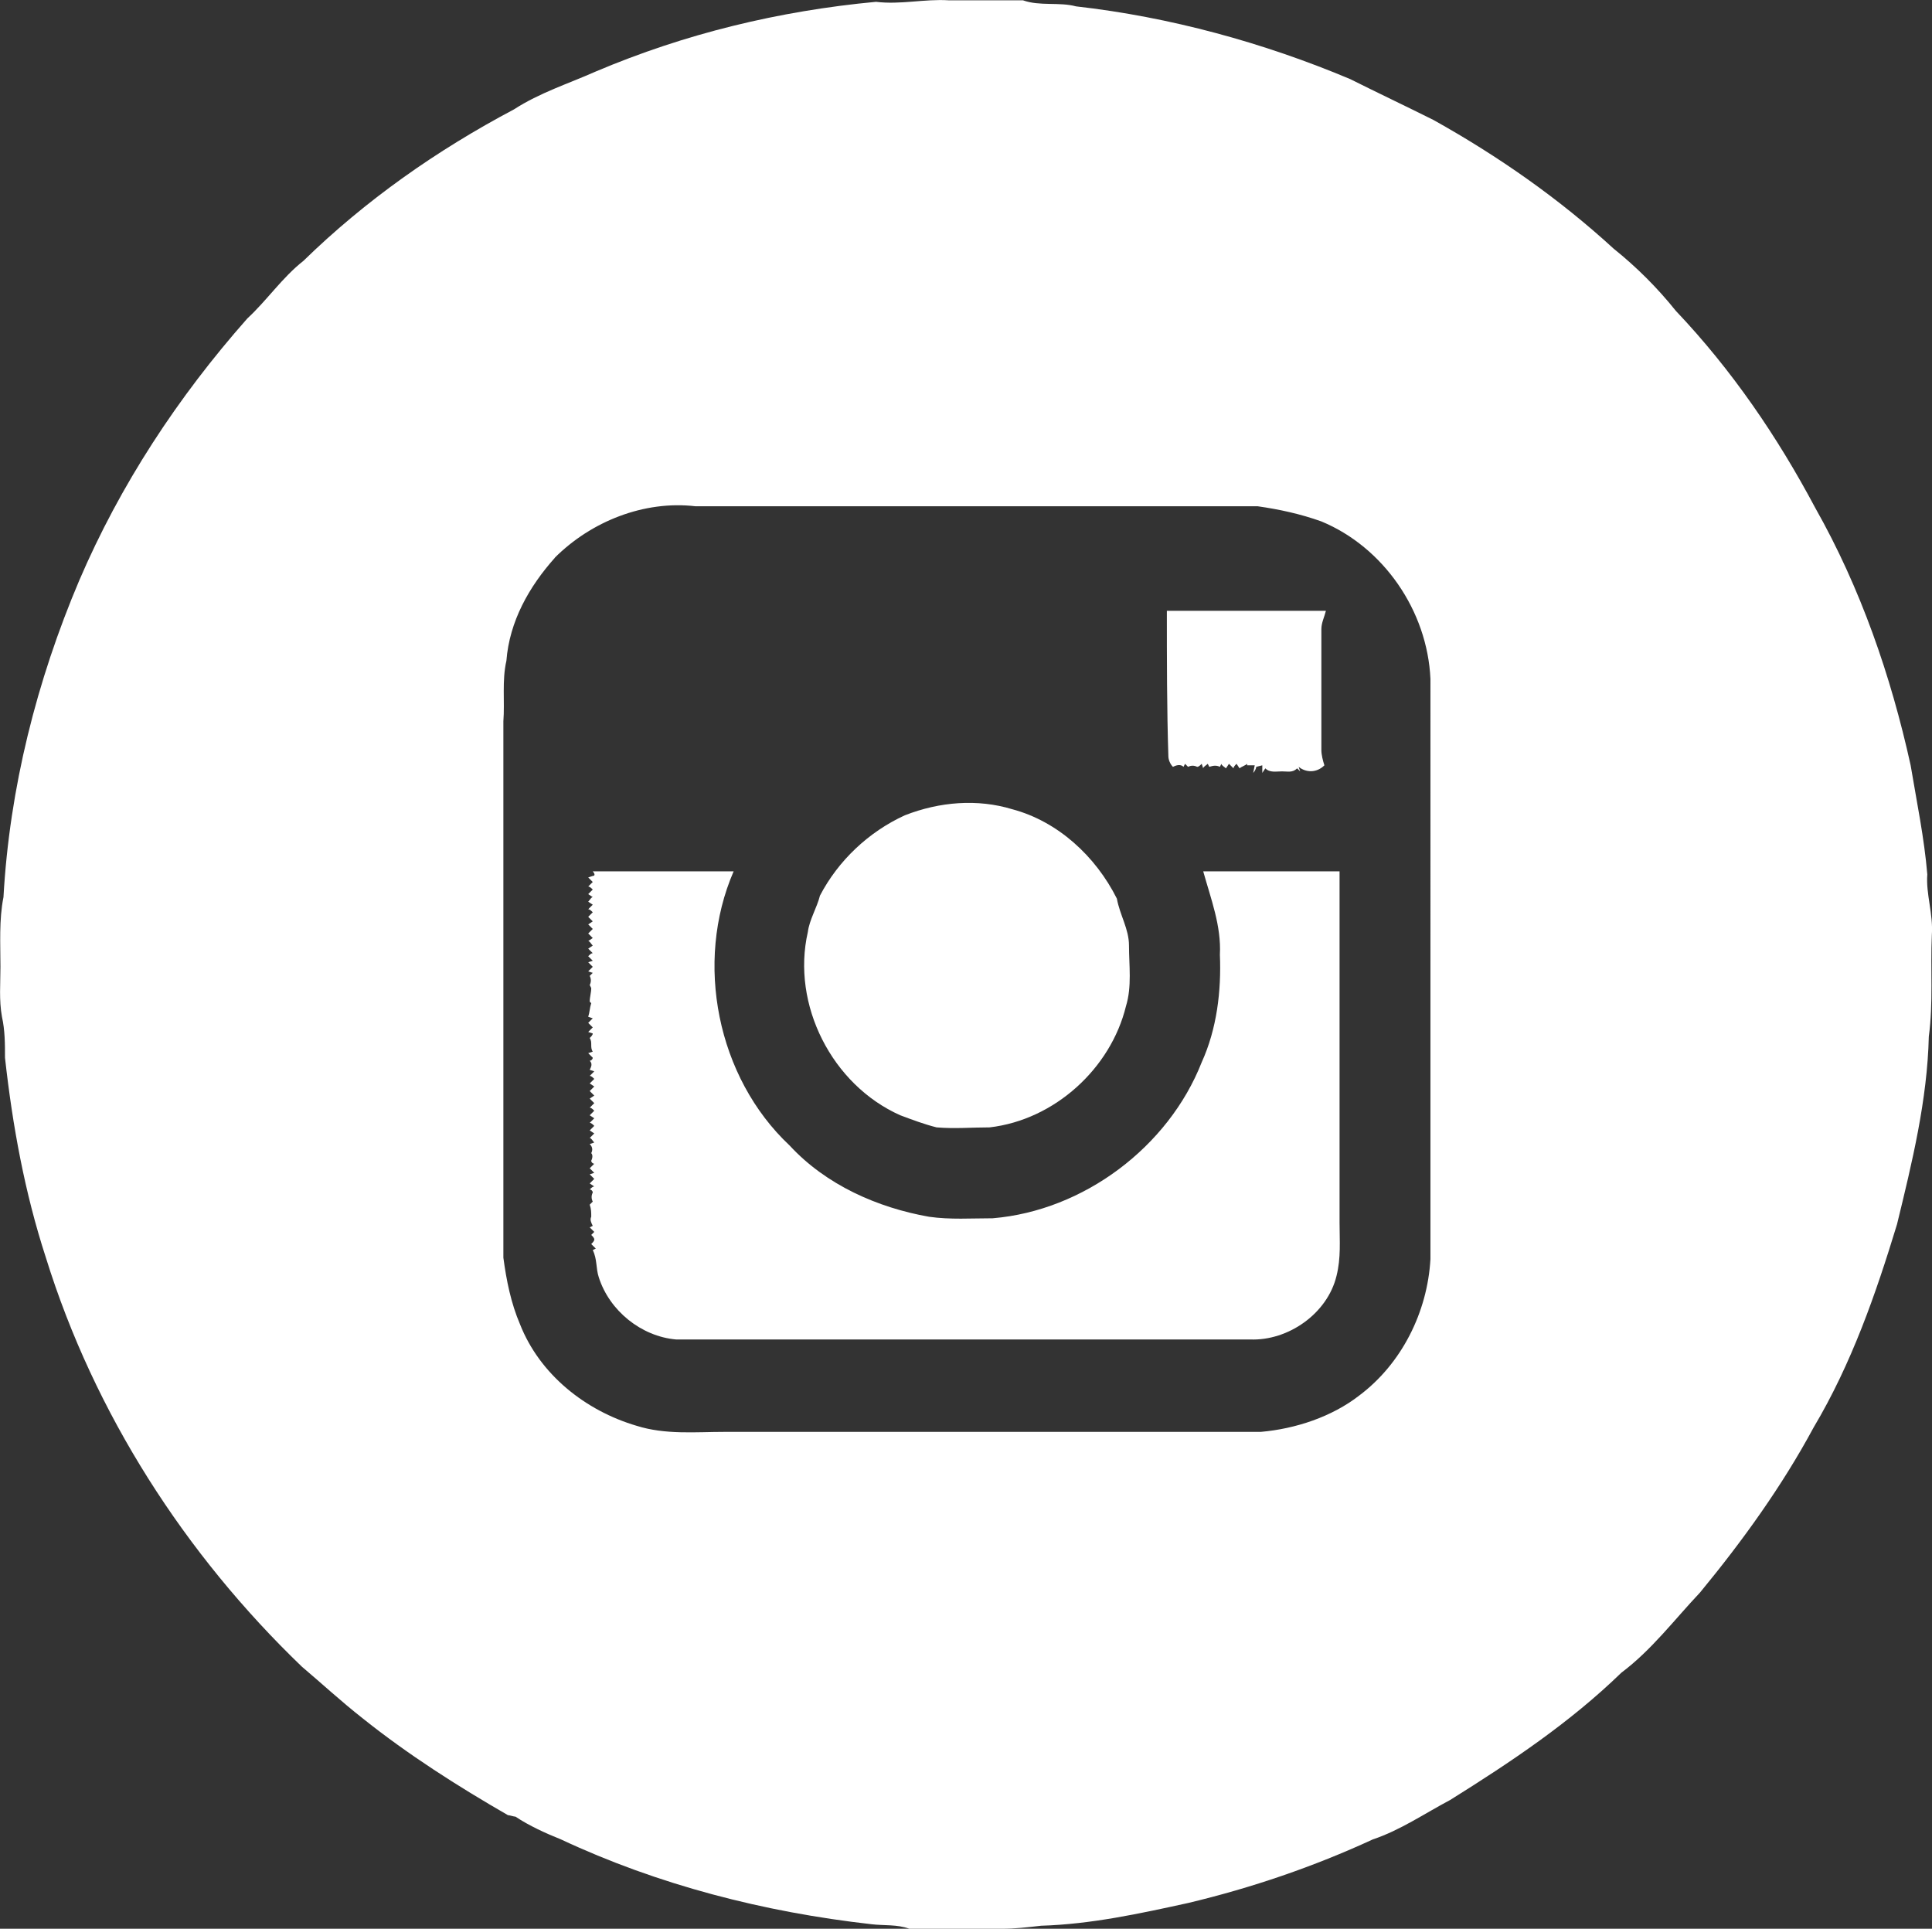
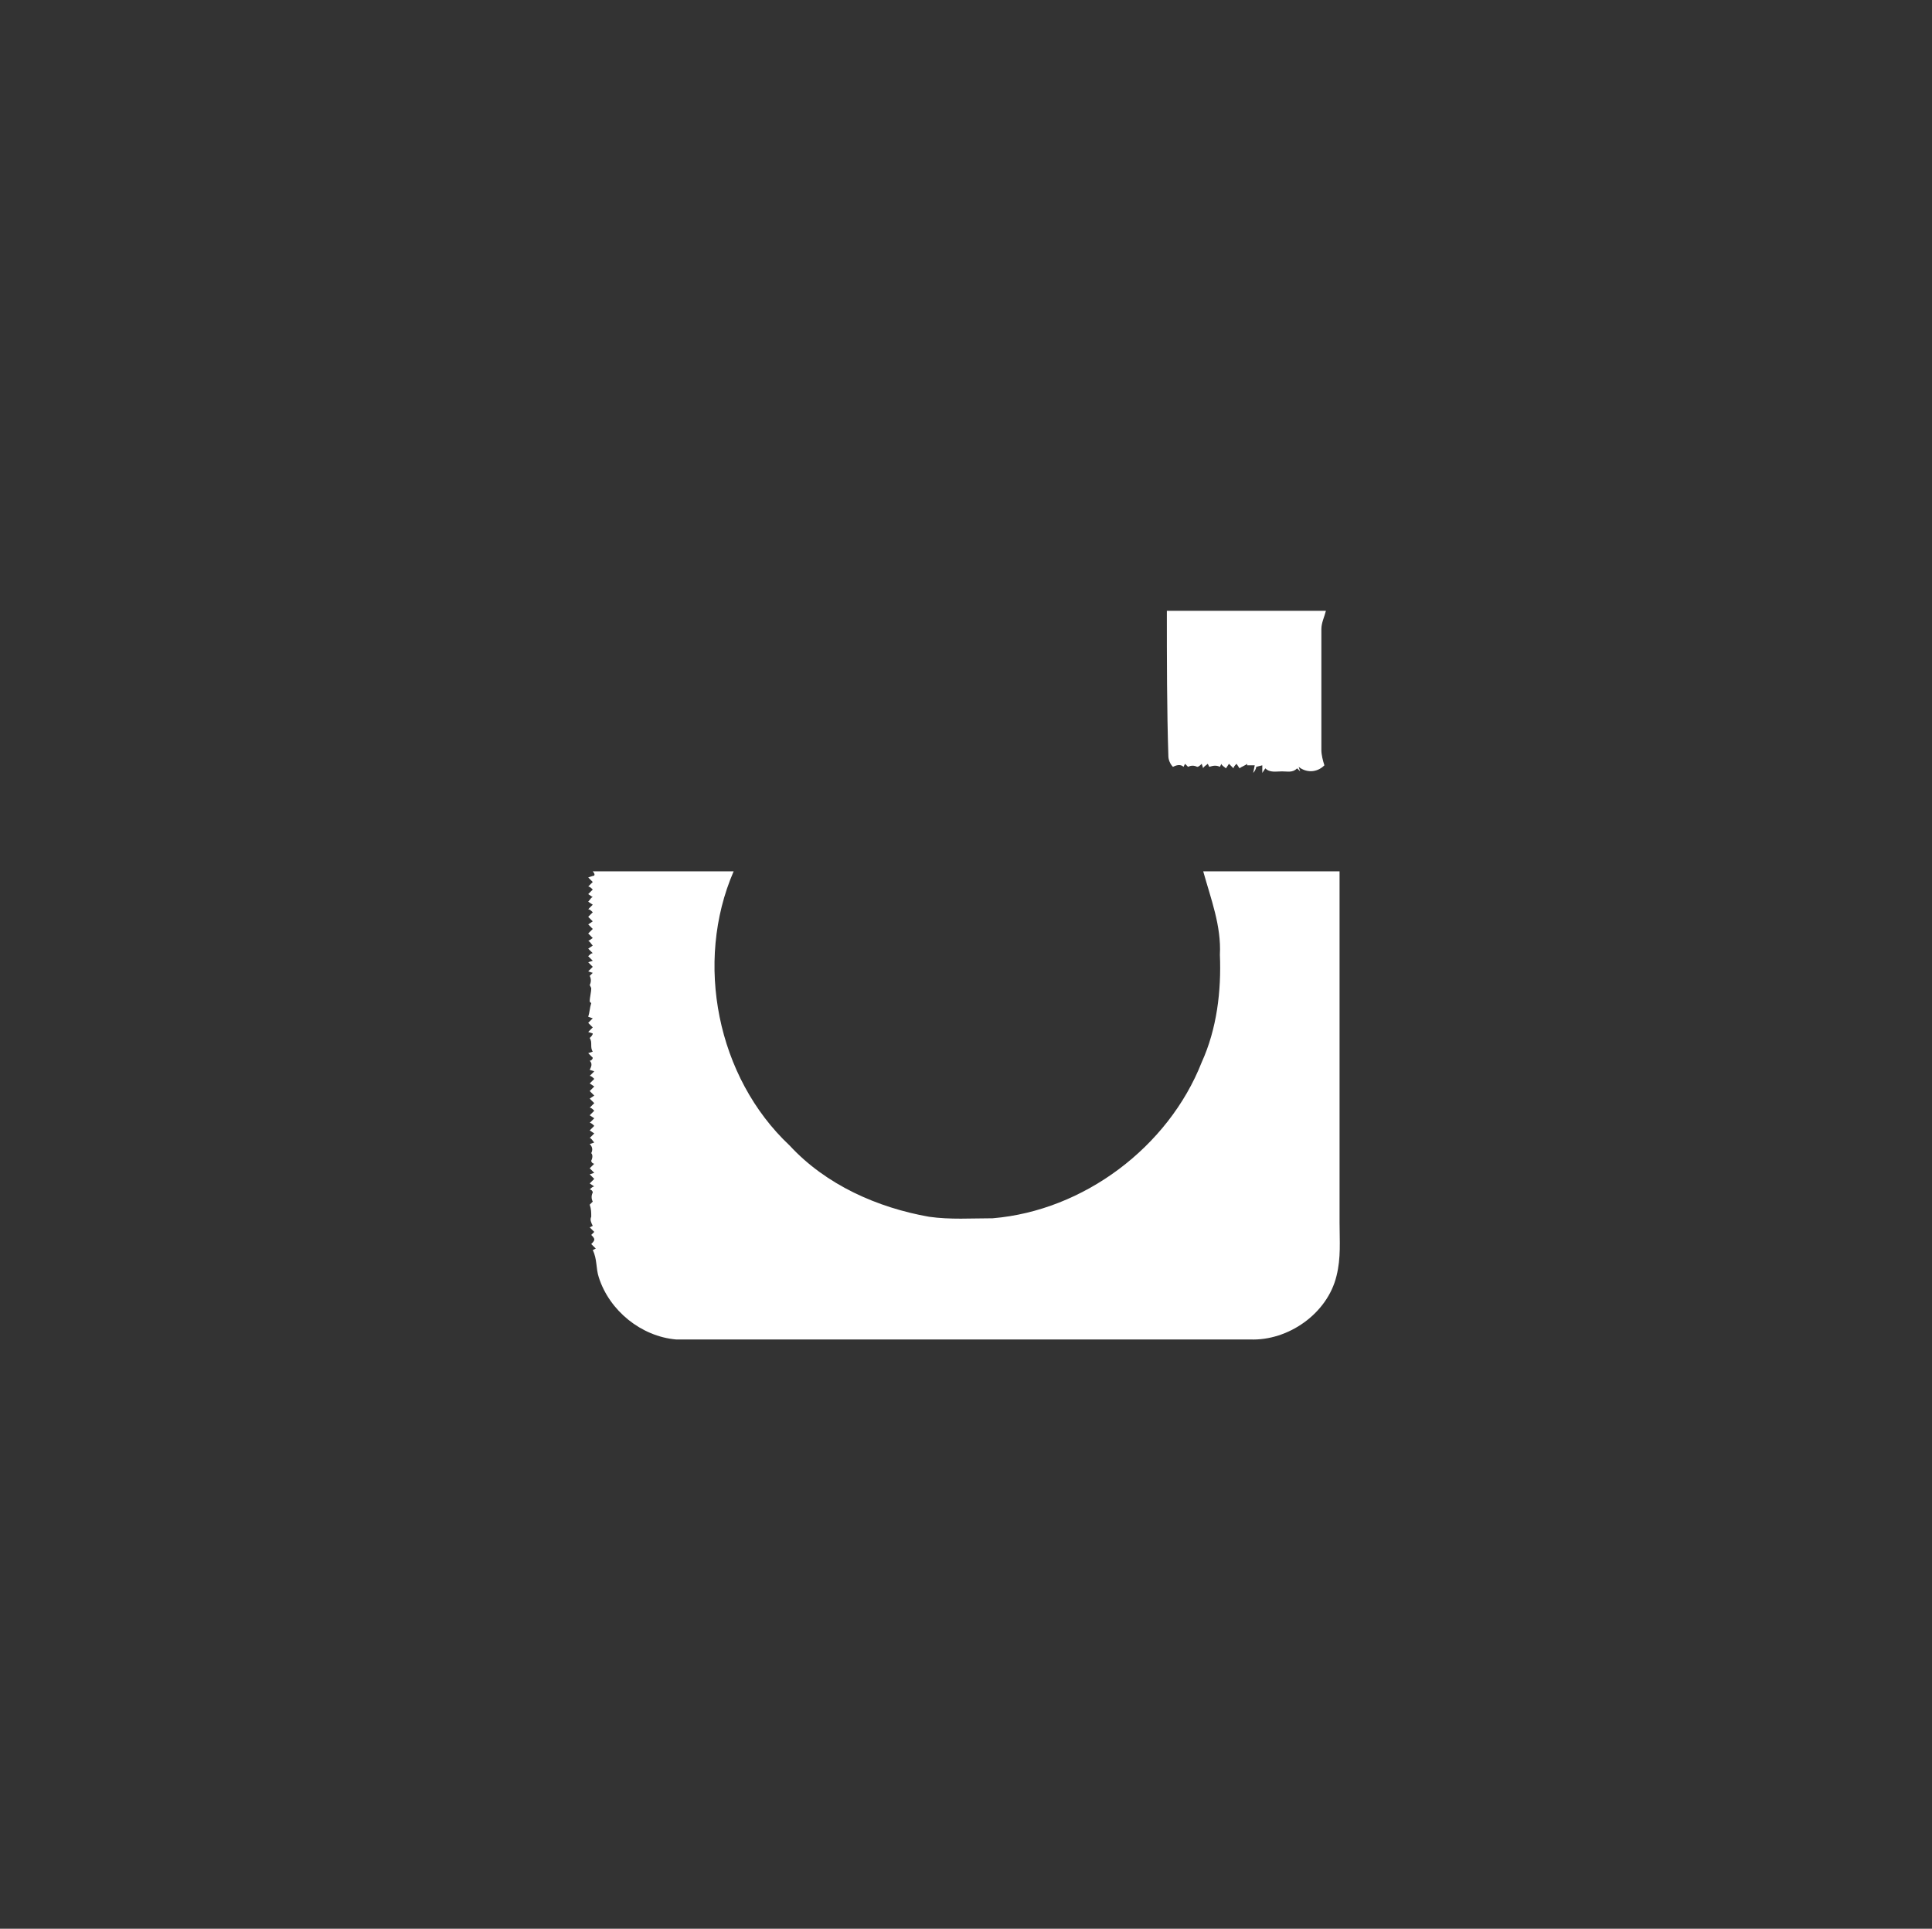
<svg xmlns="http://www.w3.org/2000/svg" id="_Слой_2" data-name="Слой 2" viewBox="0 0 127.54 127.32">
  <rect x="0" y="0" width="127.54" height="127.32" fill="#333333" stroke="none" />
  <defs>
    <style> .cls-1 { fill: #fff; } </style>
  </defs>
  <g id="_Слой_1-2" data-name="Слой 1">
    <g>
-       <path class="cls-1" d="M62.63,.02h4.9c1.1,.4,2.4,.1,3.5,.4,6.2,.7,12.4,2.4,18.1,4.8,1.8,.9,3.7,1.8,5.5,2.7,4.3,2.4,8.3,5.2,11.9,8.5,1.5,1.2,2.9,2.6,4.1,4.1,3.7,3.9,6.7,8.3,9.2,13,3,5.3,5,11.1,6.3,17,.4,2.4,.9,4.8,1.1,7.2-.1,1.3,.4,2.6,.3,4-.1,2.2,.1,4.5-.2,6.7-.1,4.2-1.1,8.3-2.1,12.4-1.4,4.6-3,9.2-5.5,13.4-2.1,3.9-4.7,7.5-7.5,10.9-1.7,1.8-3.2,3.8-5.2,5.3-3.4,3.3-7.3,5.9-11.3,8.4-1.7,.9-3.3,2-5.1,2.6-3.9,1.8-8,3.2-12.2,4.2-3.2,.7-6.4,1.4-9.7,1.5-.9,.1-1.7,.2-2.6,.2h-6.1c-.8-.3-1.7-.2-2.5-.3-7.1-.8-14.1-2.6-20.5-5.6-1-.4-2.1-.9-3-1.5-.1,0-.4-.1-.5-.1-3.3-1.9-6.6-4-9.6-6.4-1.4-1.1-2.7-2.3-4-3.4-7.7-7.4-13.7-16.7-16.9-27-1.4-4.3-2.2-8.7-2.7-13.2,0-.9,0-1.8-.2-2.7-.2-1.1-.1-2.2-.1-3.3,0-1.5-.1-3.1,.2-4.6,.4-7.2,2.2-14.3,5-20.9,2.7-6.3,6.5-12.1,11.1-17.3,1.3-1.2,2.3-2.7,3.7-3.8,4.1-4,8.8-7.3,13.9-10,1.7-1.1,3.6-1.7,5.4-2.5C45.23,2.22,51.43,.72,57.83,.12c1.6,.2,3.2-.2,4.8-.1Zm-26,36.8c-1.7,1.9-3,4.2-3.2,6.8-.3,1.3-.1,2.7-.2,4v35.4c.2,1.5,.5,3,1.1,4.4,1.3,3.3,4.3,5.7,7.7,6.7,1.9,.6,3.9,.4,5.8,.4h35.4c2.3-.2,4.7-1,6.5-2.4,2.8-2.1,4.5-5.5,4.7-9V44.82c-.2-4.5-3.1-8.7-7.2-10.4-1.4-.5-2.8-.8-4.2-1H45.92c-3.4-.4-6.9,1-9.3,3.4Z" />
      <path class="cls-1" d="M77.03,40.32h10.5c-.1,.4-.3,.8-.3,1.2v8c0,.3,.1,.7,.2,1-.5,.5-1.2,.5-1.7,.1l.1,.3-.2-.2c-.3,.3-.6,.2-1,.2s-.8,.1-1.1-.2l-.2,.3v-.5l-.4,.1c0,.1-.1,.3-.2,.4l.1-.5h-.5v-.1c-.1,.1-.4,.2-.5,.3l-.2-.3c-.1,.1-.2,.2-.2,.3-.1-.1-.2-.2-.3-.3l-.2,.3c-.1-.1-.3-.2-.3-.3l-.1,.2c-.2-.1-.4-.1-.7,0l-.1-.2c-.1,.1-.3,.2-.3,.3l-.1-.3c-.1,.1-.2,.2-.3,.2-.2-.1-.4-.1-.6,0-.1-.1-.2-.2-.2-.2l-.1,.2c-.2-.2-.5-.1-.7,0-.2-.2-.3-.5-.3-.7-.1-3.1-.1-6.4-.1-9.6Z" />
-       <path class="cls-1" d="M59.73,53.82c2.3-.9,4.8-1.1,7.1-.4,3,.8,5.5,3.1,6.9,5.9,.2,1.1,.8,2,.8,3.1,0,1.3,.2,2.7-.2,4-1,4.1-4.7,7.5-9,8-1.2,0-2.3,.1-3.5,0-.8-.2-1.6-.5-2.4-.8-4.5-2-7.2-7.3-6.1-12.1,.1-.8,.6-1.6,.8-2.4,1.2-2.3,3.2-4.2,5.6-5.3Z" />
+       <path class="cls-1" d="M59.73,53.82Z" />
      <path class="cls-1" d="M39.13,57.52h9.3c-2.6,6-1.1,13.6,3.7,18.1,2.4,2.6,5.8,4.1,9.2,4.7,1.4,.2,2.8,.1,4.2,.1,6-.5,11.6-4.7,13.8-10.3,1-2.2,1.3-4.7,1.2-7.1,.1-1.9-.6-3.7-1.1-5.5h9v23.2c0,1.2,.1,2.3-.2,3.5-.6,2.5-3.2,4.3-5.7,4.2H44.63c-2.3-.2-4.4-1.9-5.1-4.1-.2-.6-.1-1.2-.4-1.8l.2-.1c-.1-.1-.2-.2-.3-.3,.1-.1,.2-.2,.2-.3s-.1-.2-.2-.3l.2-.2c-.1-.1-.2-.2-.3-.3l.2-.1c-.1-.2-.2-.4-.1-.6,0-.3,0-.5-.1-.8l.2-.2c-.1-.2-.1-.4,0-.6,0-.1-.1-.2-.2-.2,.1-.1,.2-.2,.3-.2l-.3-.2c.1-.1,.2-.2,.3-.3-.1-.1-.2-.2-.3-.3l.3-.1c-.1-.1-.2-.2-.3-.3,.1-.1,.2-.2,.3-.3-.1,0-.2-.1-.2-.2,.1-.2,.1-.4,0-.5,.1-.2,.1-.4-.1-.6l.3-.1c-.1-.1-.2-.3-.3-.3,.1-.1,.2-.2,.3-.3l-.3-.2c.1-.1,.2-.2,.3-.3-.1-.1-.2-.2-.3-.2,.1-.1,.2-.2,.3-.3l-.3-.2c.1-.1,.2-.2,.3-.3-.1-.1-.2-.2-.3-.2,.1-.1,.2-.2,.3-.3-.1-.1-.2-.2-.3-.3l.3-.2c-.1-.1-.2-.2-.3-.3,.1-.1,.2-.2,.3-.3l-.3-.2c.1-.1,.2-.2,.3-.3-.1-.1-.2-.2-.3-.2,.1-.1,.2-.2,.3-.3l-.3-.1c.1-.2,.2-.4,0-.6,.1,0,.2-.1,.2-.2-.1-.1-.2-.2-.3-.3l.3-.1c-.2-.3,0-.6-.2-.9,.1-.1,.2-.2,.2-.3l-.3-.1c.1-.1,.2-.2,.3-.3-.1-.1-.2-.2-.3-.3,.1-.1,.2-.2,.3-.3l-.3-.1c.1-.3,.1-.6,.2-.9l-.1-.1c0-.3,.1-.6,.1-.9l-.1-.2c.1-.2,.1-.4,0-.6l.2-.2-.3-.1c.1-.1,.2-.2,.3-.3-.1-.1-.2-.2-.3-.3l.3-.1c-.1-.1-.2-.2-.3-.3,.1-.1,.2-.2,.3-.2-.1-.1-.2-.2-.3-.3l.3-.2c-.1-.1-.2-.3-.3-.3l.3-.2c-.1-.1-.2-.2-.3-.3,.1-.1,.2-.2,.3-.3-.1-.1-.2-.2-.3-.3l.3-.2c-.1-.1-.2-.2-.3-.3,.1-.1,.2-.2,.3-.3-.1-.1-.2-.2-.3-.2,.1-.1,.2-.2,.3-.3l-.3-.2c.1-.1,.2-.3,.3-.3l-.3-.2c.1-.1,.2-.2,.3-.3-.1-.1-.2-.2-.3-.2,.1-.1,.2-.2,.3-.3-.1-.1-.2-.2-.3-.3l.3-.1c.2,0,.1-.2,0-.3Z" />
    </g>
  </g>
</svg>